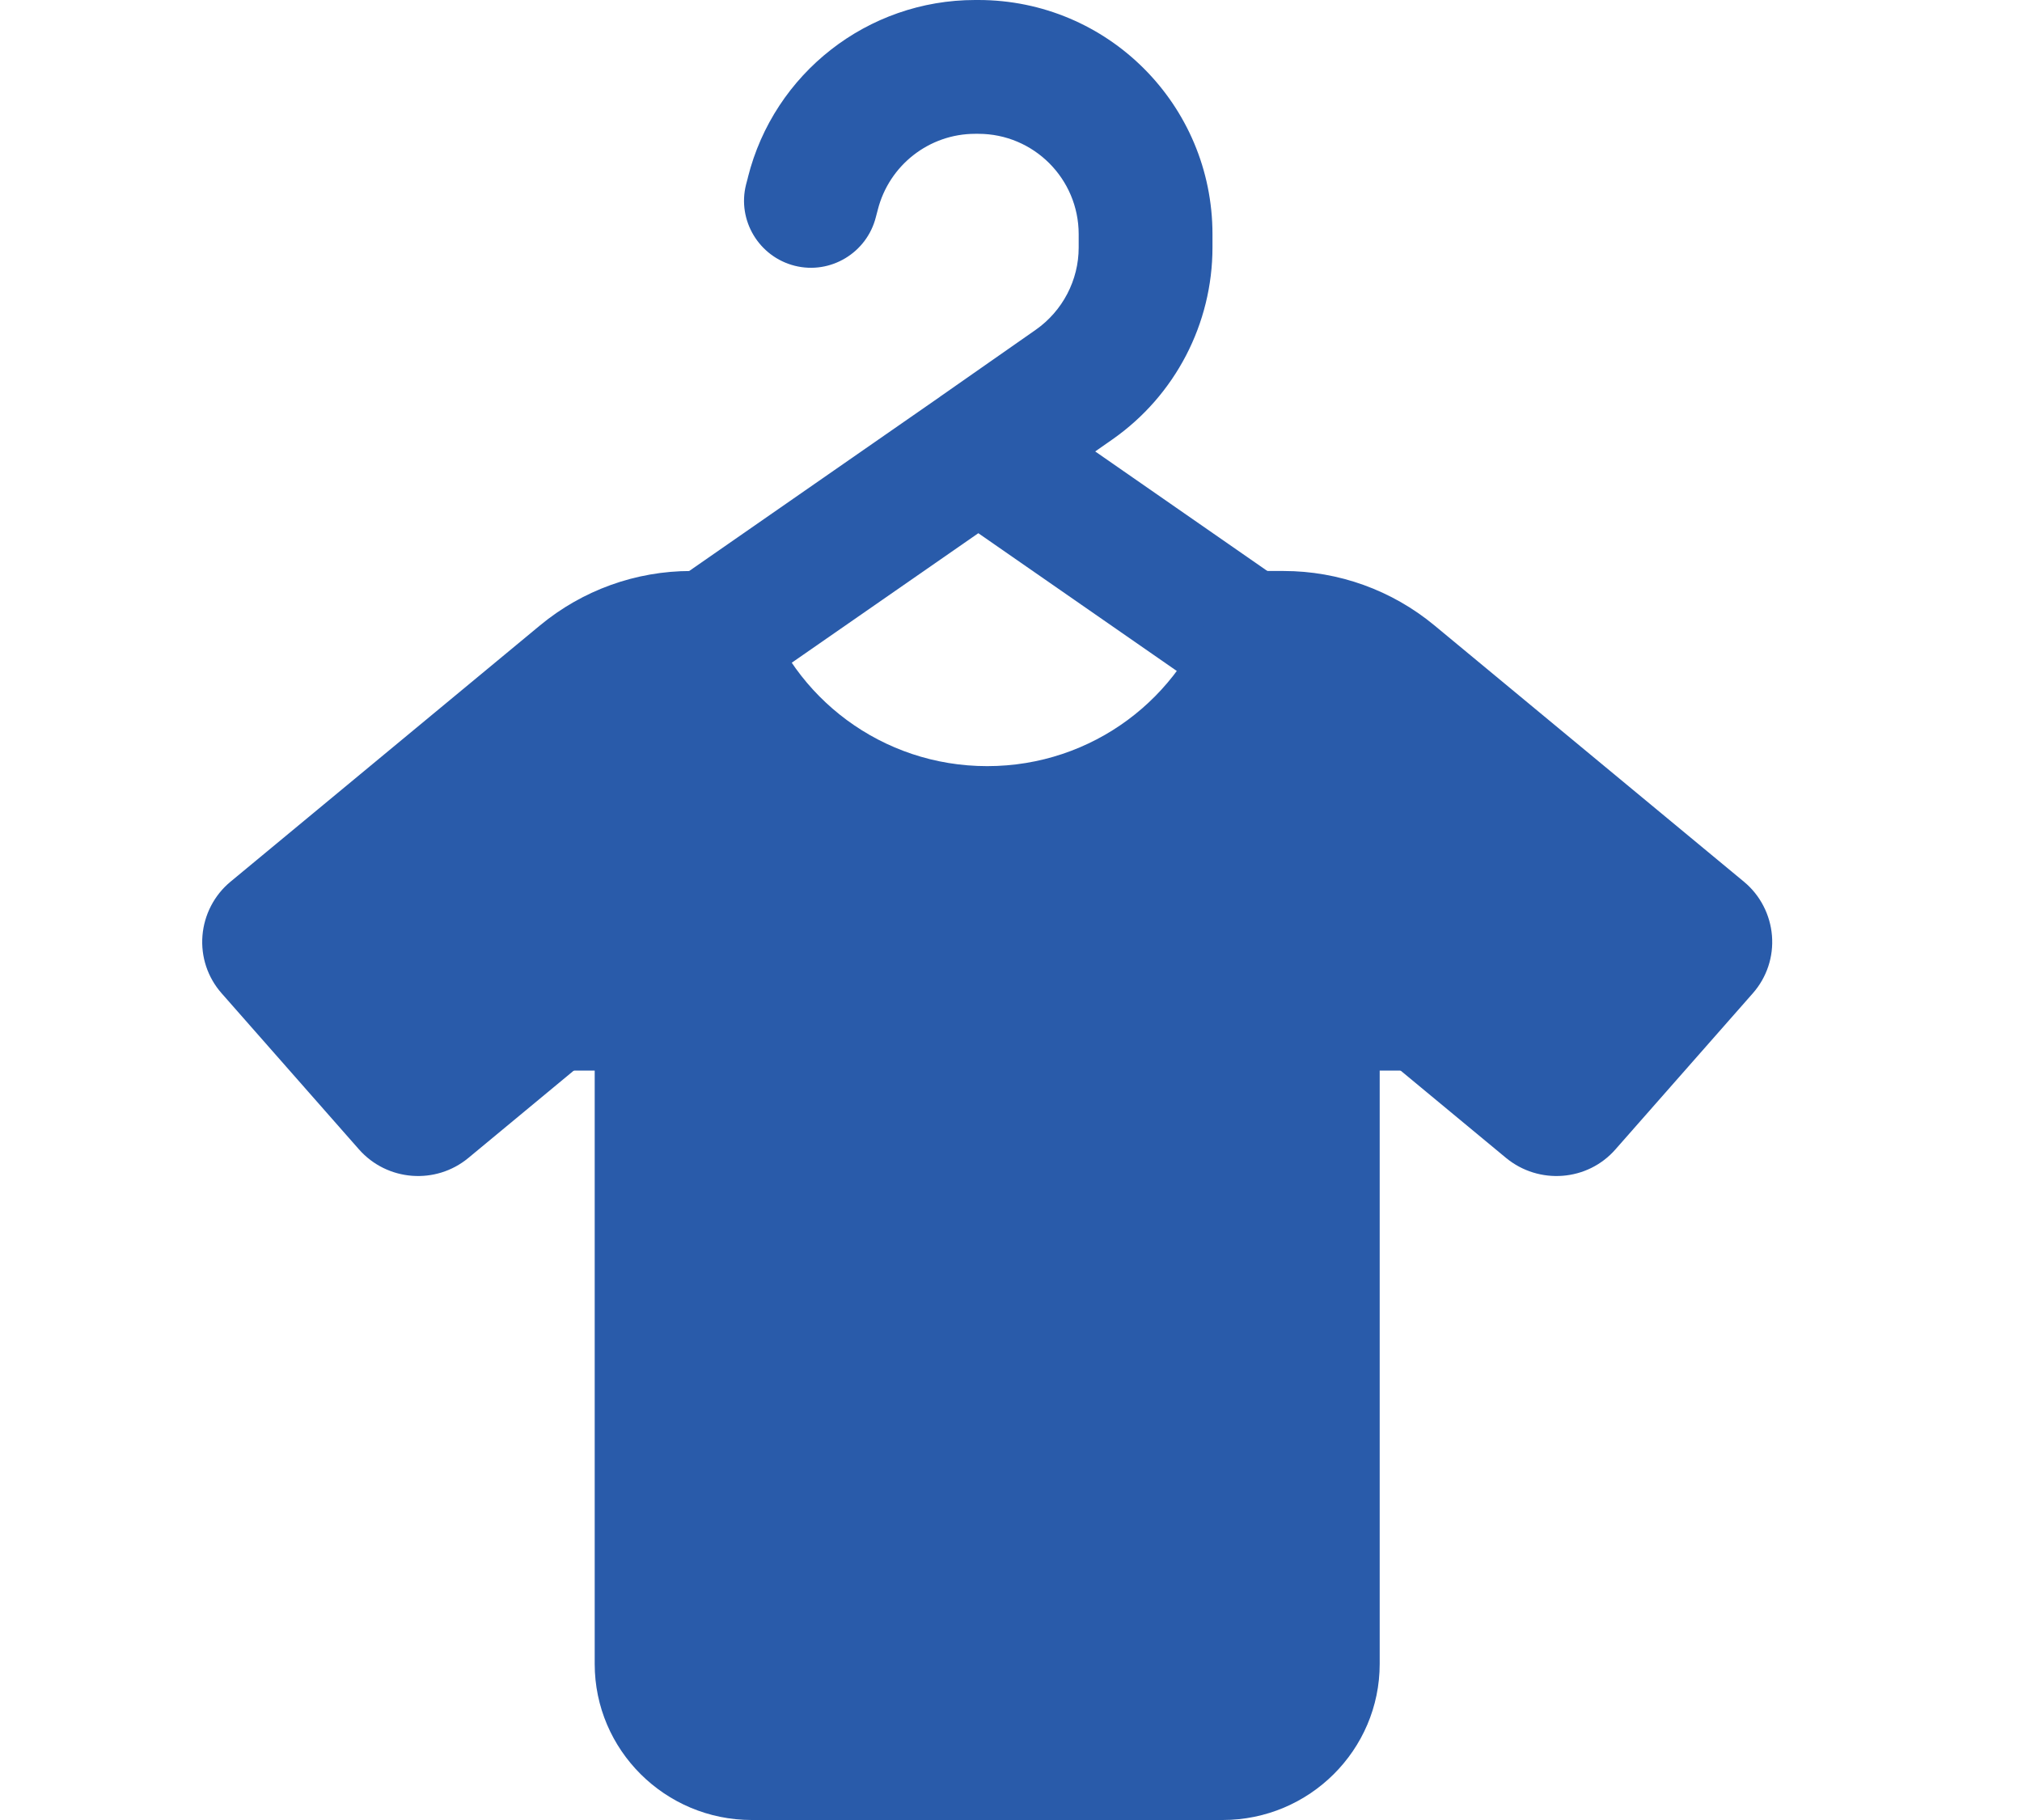
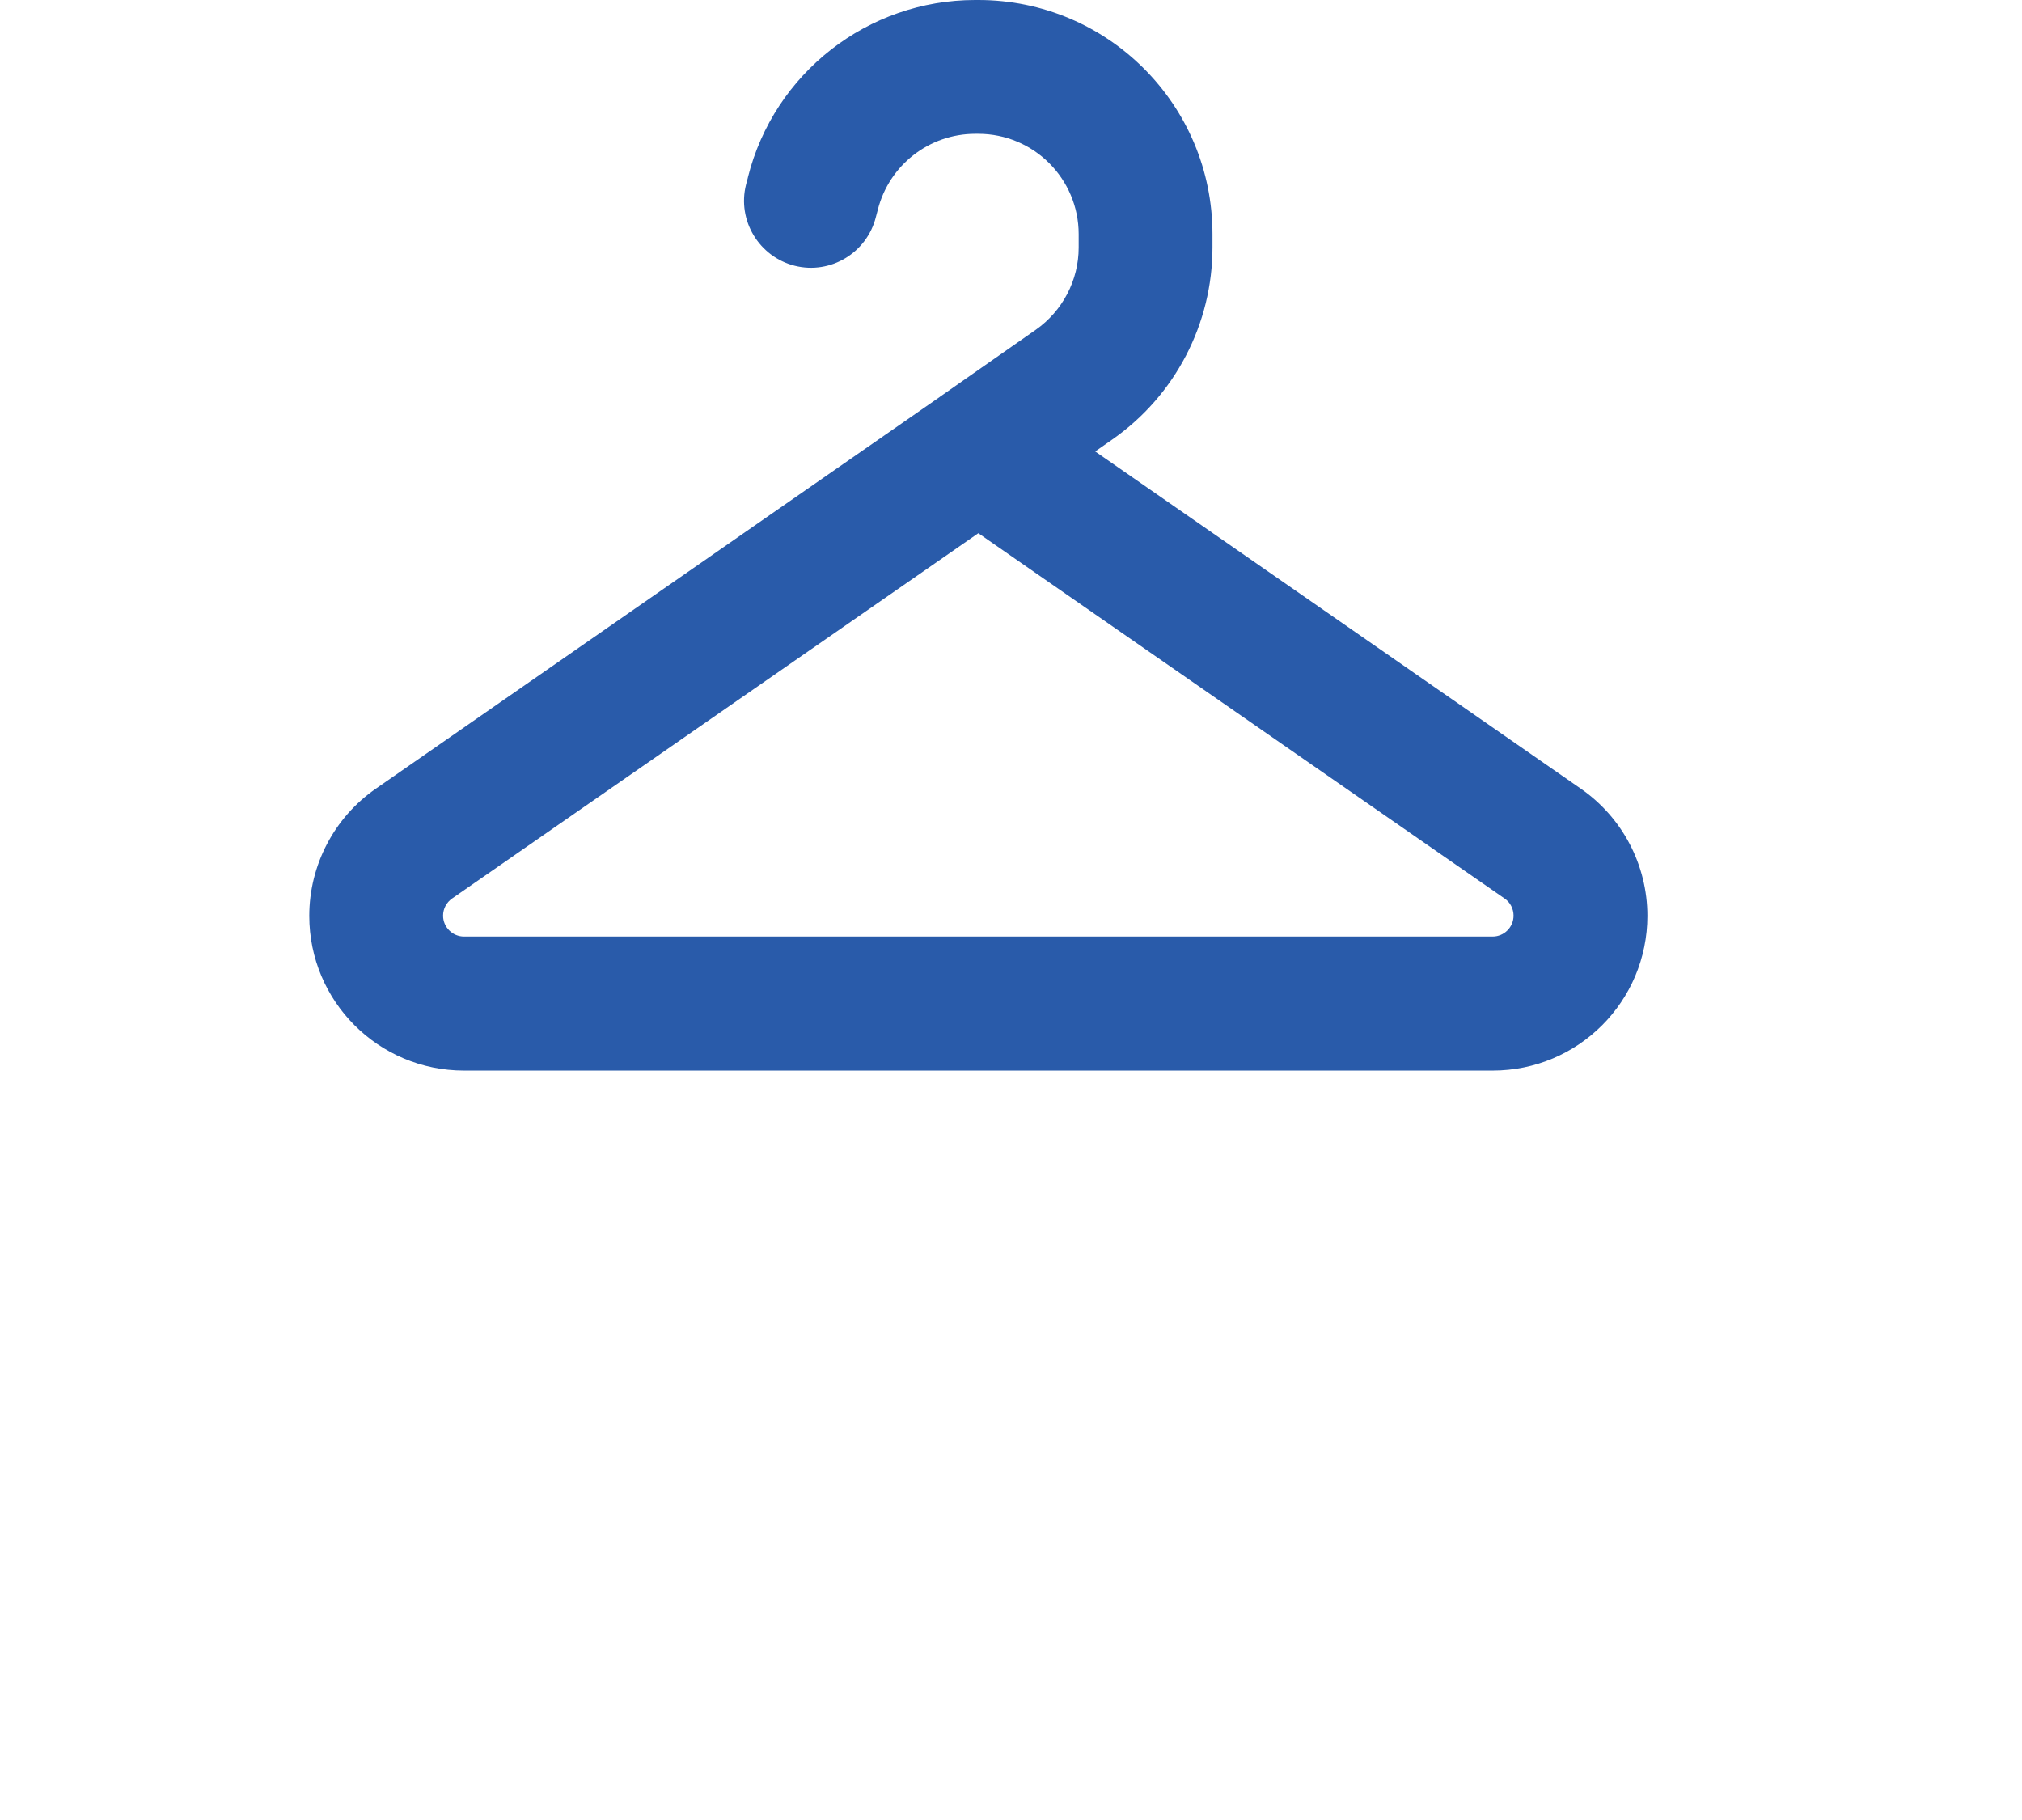
<svg xmlns="http://www.w3.org/2000/svg" width="70" height="63" viewBox="0 0 70 63" fill="none">
  <path d="M25.892 6.138C26.797 2.533 30.04 0 33.76 0H33.869C38.349 0 41.975 3.626 41.975 8.107V8.563C41.975 11.204 40.687 13.687 38.516 15.207L37.915 15.627L54.729 27.302C56.169 28.301 57.031 29.944 57.031 31.703C57.031 34.663 54.635 37.059 51.674 37.059H16.063C13.103 37.059 10.707 34.663 10.707 31.703C10.707 29.951 11.568 28.301 13.009 27.302L32.537 13.738L32.544 13.731L35.859 11.414C36.786 10.763 37.343 9.699 37.343 8.57V8.107C37.343 6.189 35.787 4.632 33.869 4.632H33.76C32.168 4.632 30.778 5.718 30.387 7.267L30.322 7.513C30.011 8.751 28.752 9.511 27.514 9.2C26.276 8.888 25.516 7.629 25.827 6.391L25.892 6.145V6.138ZM33.869 18.457L15.651 31.102C15.455 31.239 15.339 31.457 15.339 31.695C15.339 32.093 15.665 32.419 16.063 32.419H51.674C52.072 32.419 52.398 32.093 52.398 31.695C52.398 31.457 52.282 31.232 52.087 31.102L33.869 18.457Z" fill="#295BAA" />
-   <path d="M24.988 19.765C25.65 19.765 26.202 20.246 26.406 20.879C27.45 24.147 30.533 26.52 34.176 26.52C37.82 26.52 40.903 24.147 41.947 20.879C42.151 20.246 42.703 19.765 43.365 19.765H44.435C46.346 19.765 48.189 20.432 49.658 21.648L60.376 30.523C60.936 30.987 61.285 31.663 61.344 32.389C61.403 33.115 61.166 33.833 60.682 34.382L55.926 39.786C54.958 40.893 53.276 41.019 52.138 40.082L47.764 36.459V57.596C47.764 60.577 45.327 63 42.329 63H26.024C23.026 63 20.588 60.577 20.588 57.596V36.459L16.215 40.082C15.085 41.019 13.404 40.893 12.427 39.786L7.671 34.382C7.187 33.833 6.95 33.115 7.009 32.389C7.068 31.663 7.417 30.987 7.977 30.523L18.695 21.648C20.164 20.432 22.007 19.765 23.918 19.765H24.988Z" fill="#295BAA" />
</svg>